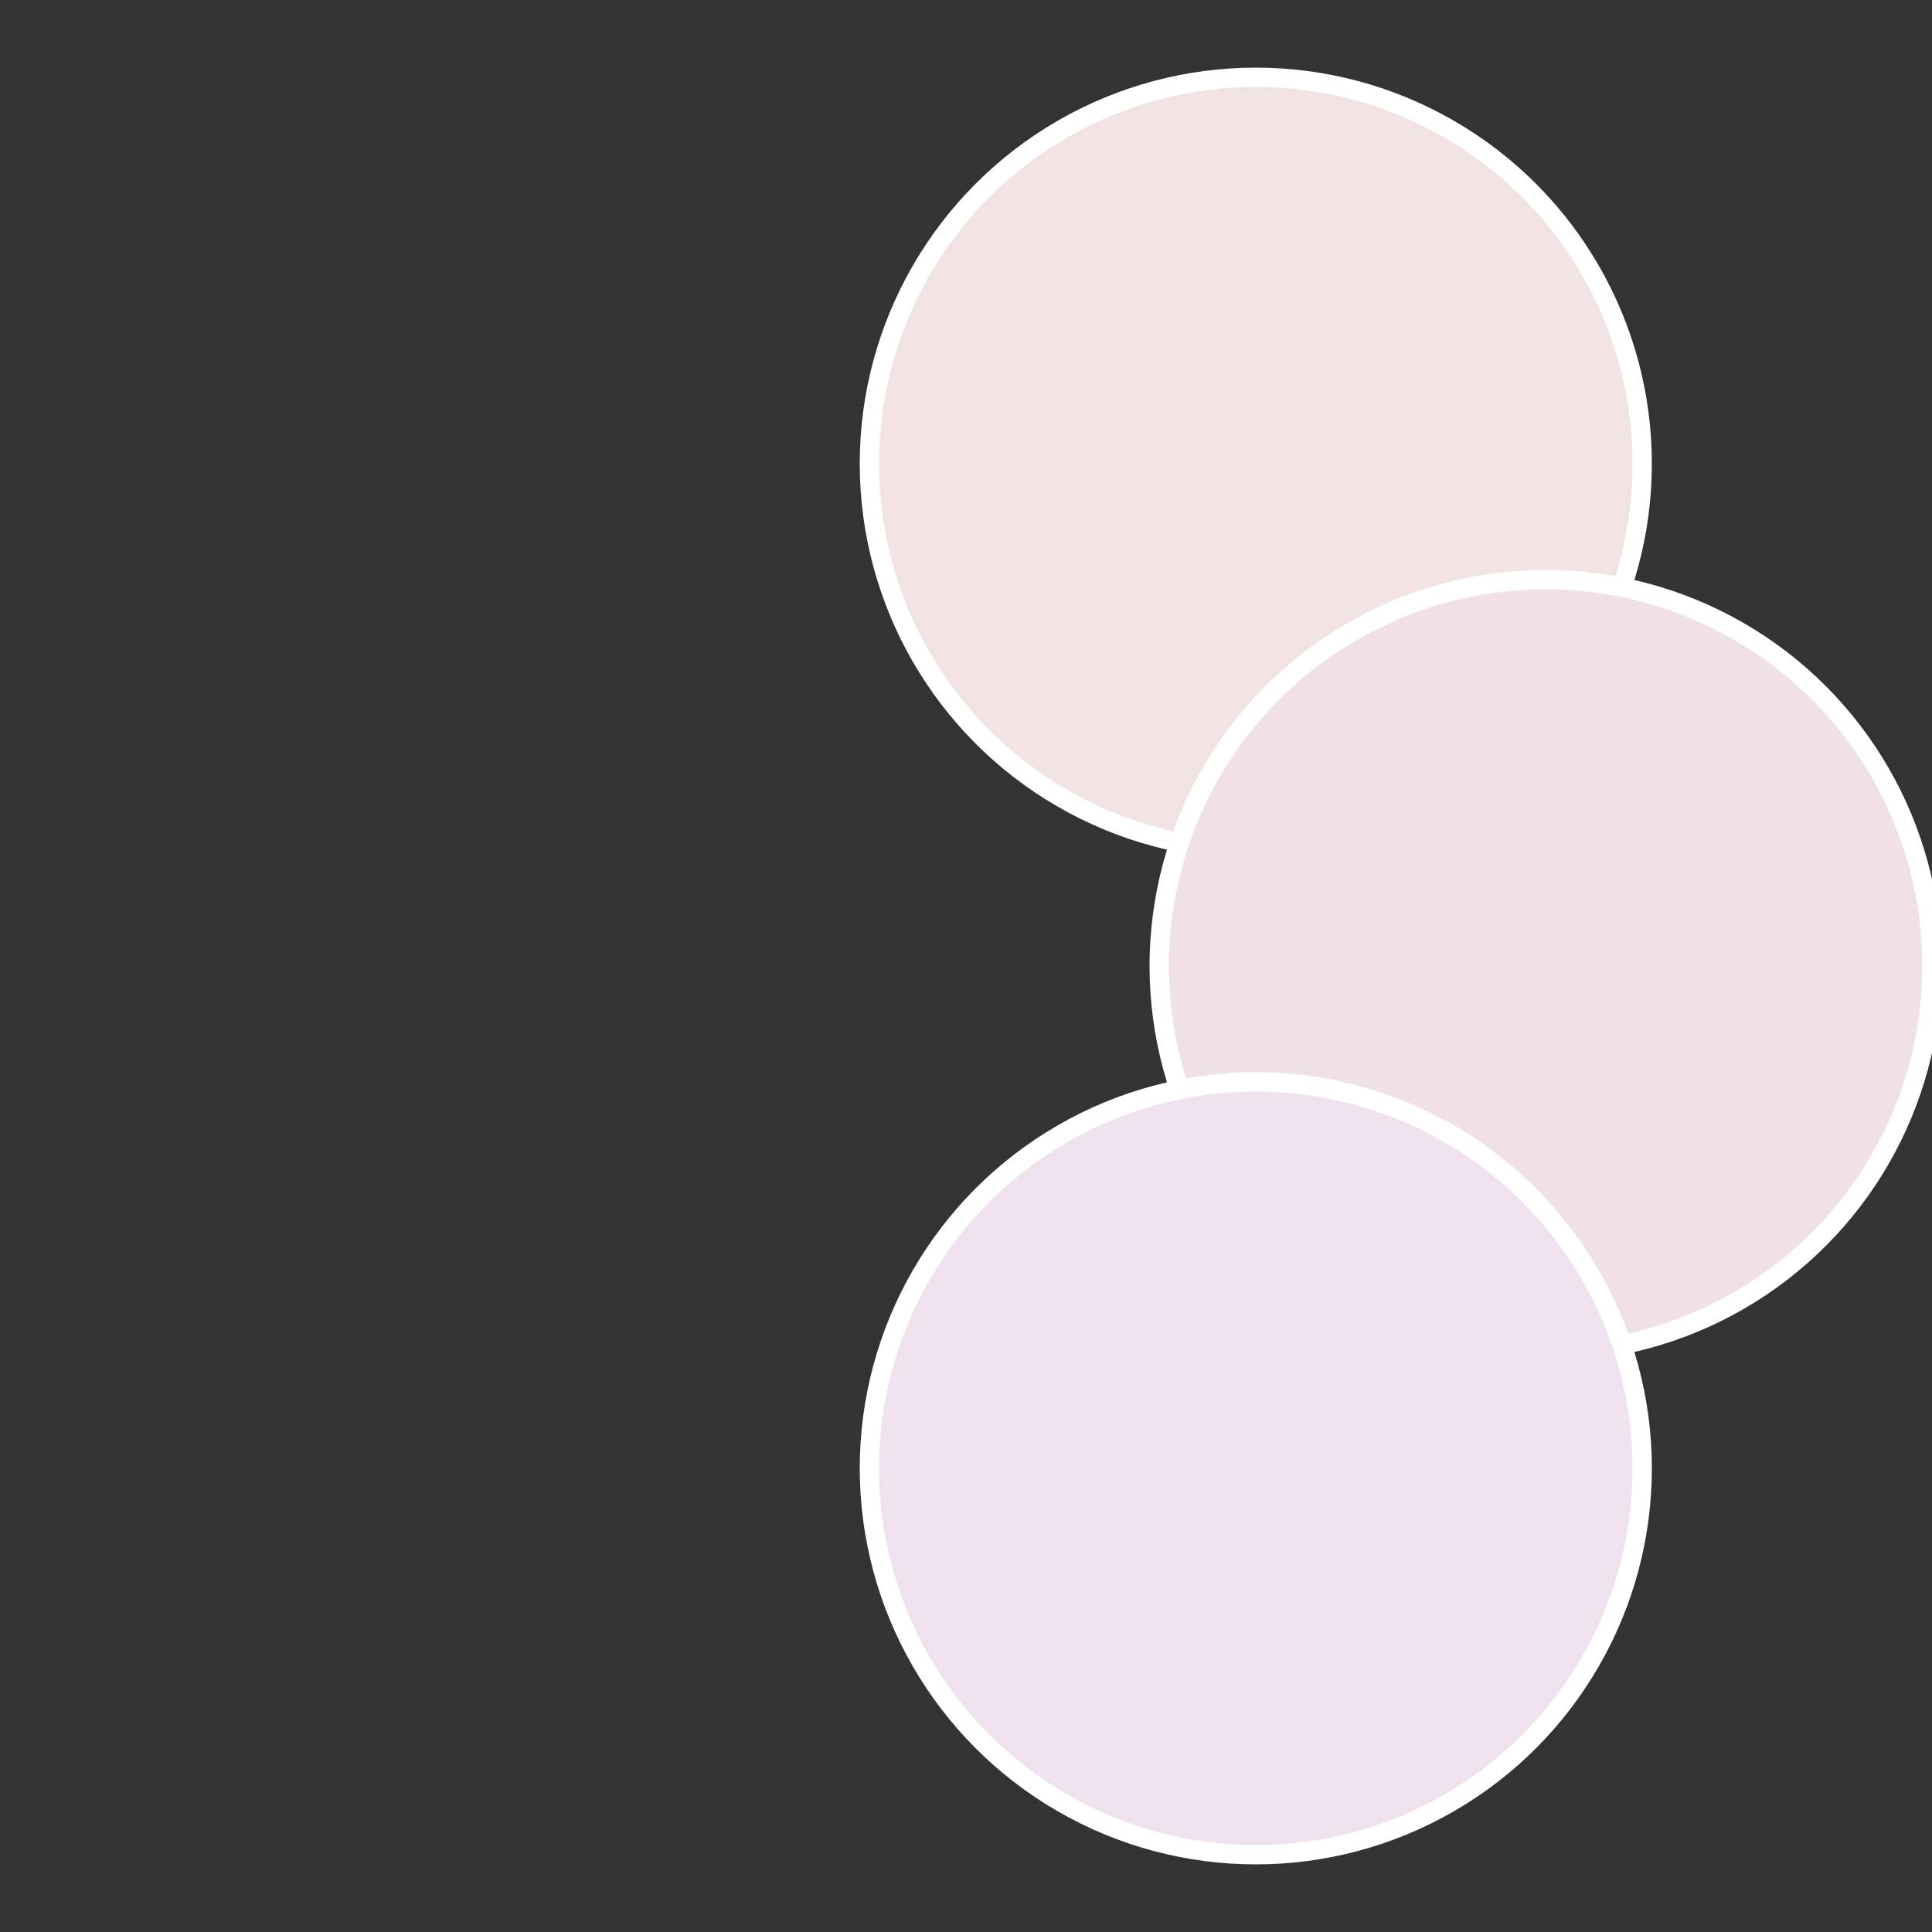
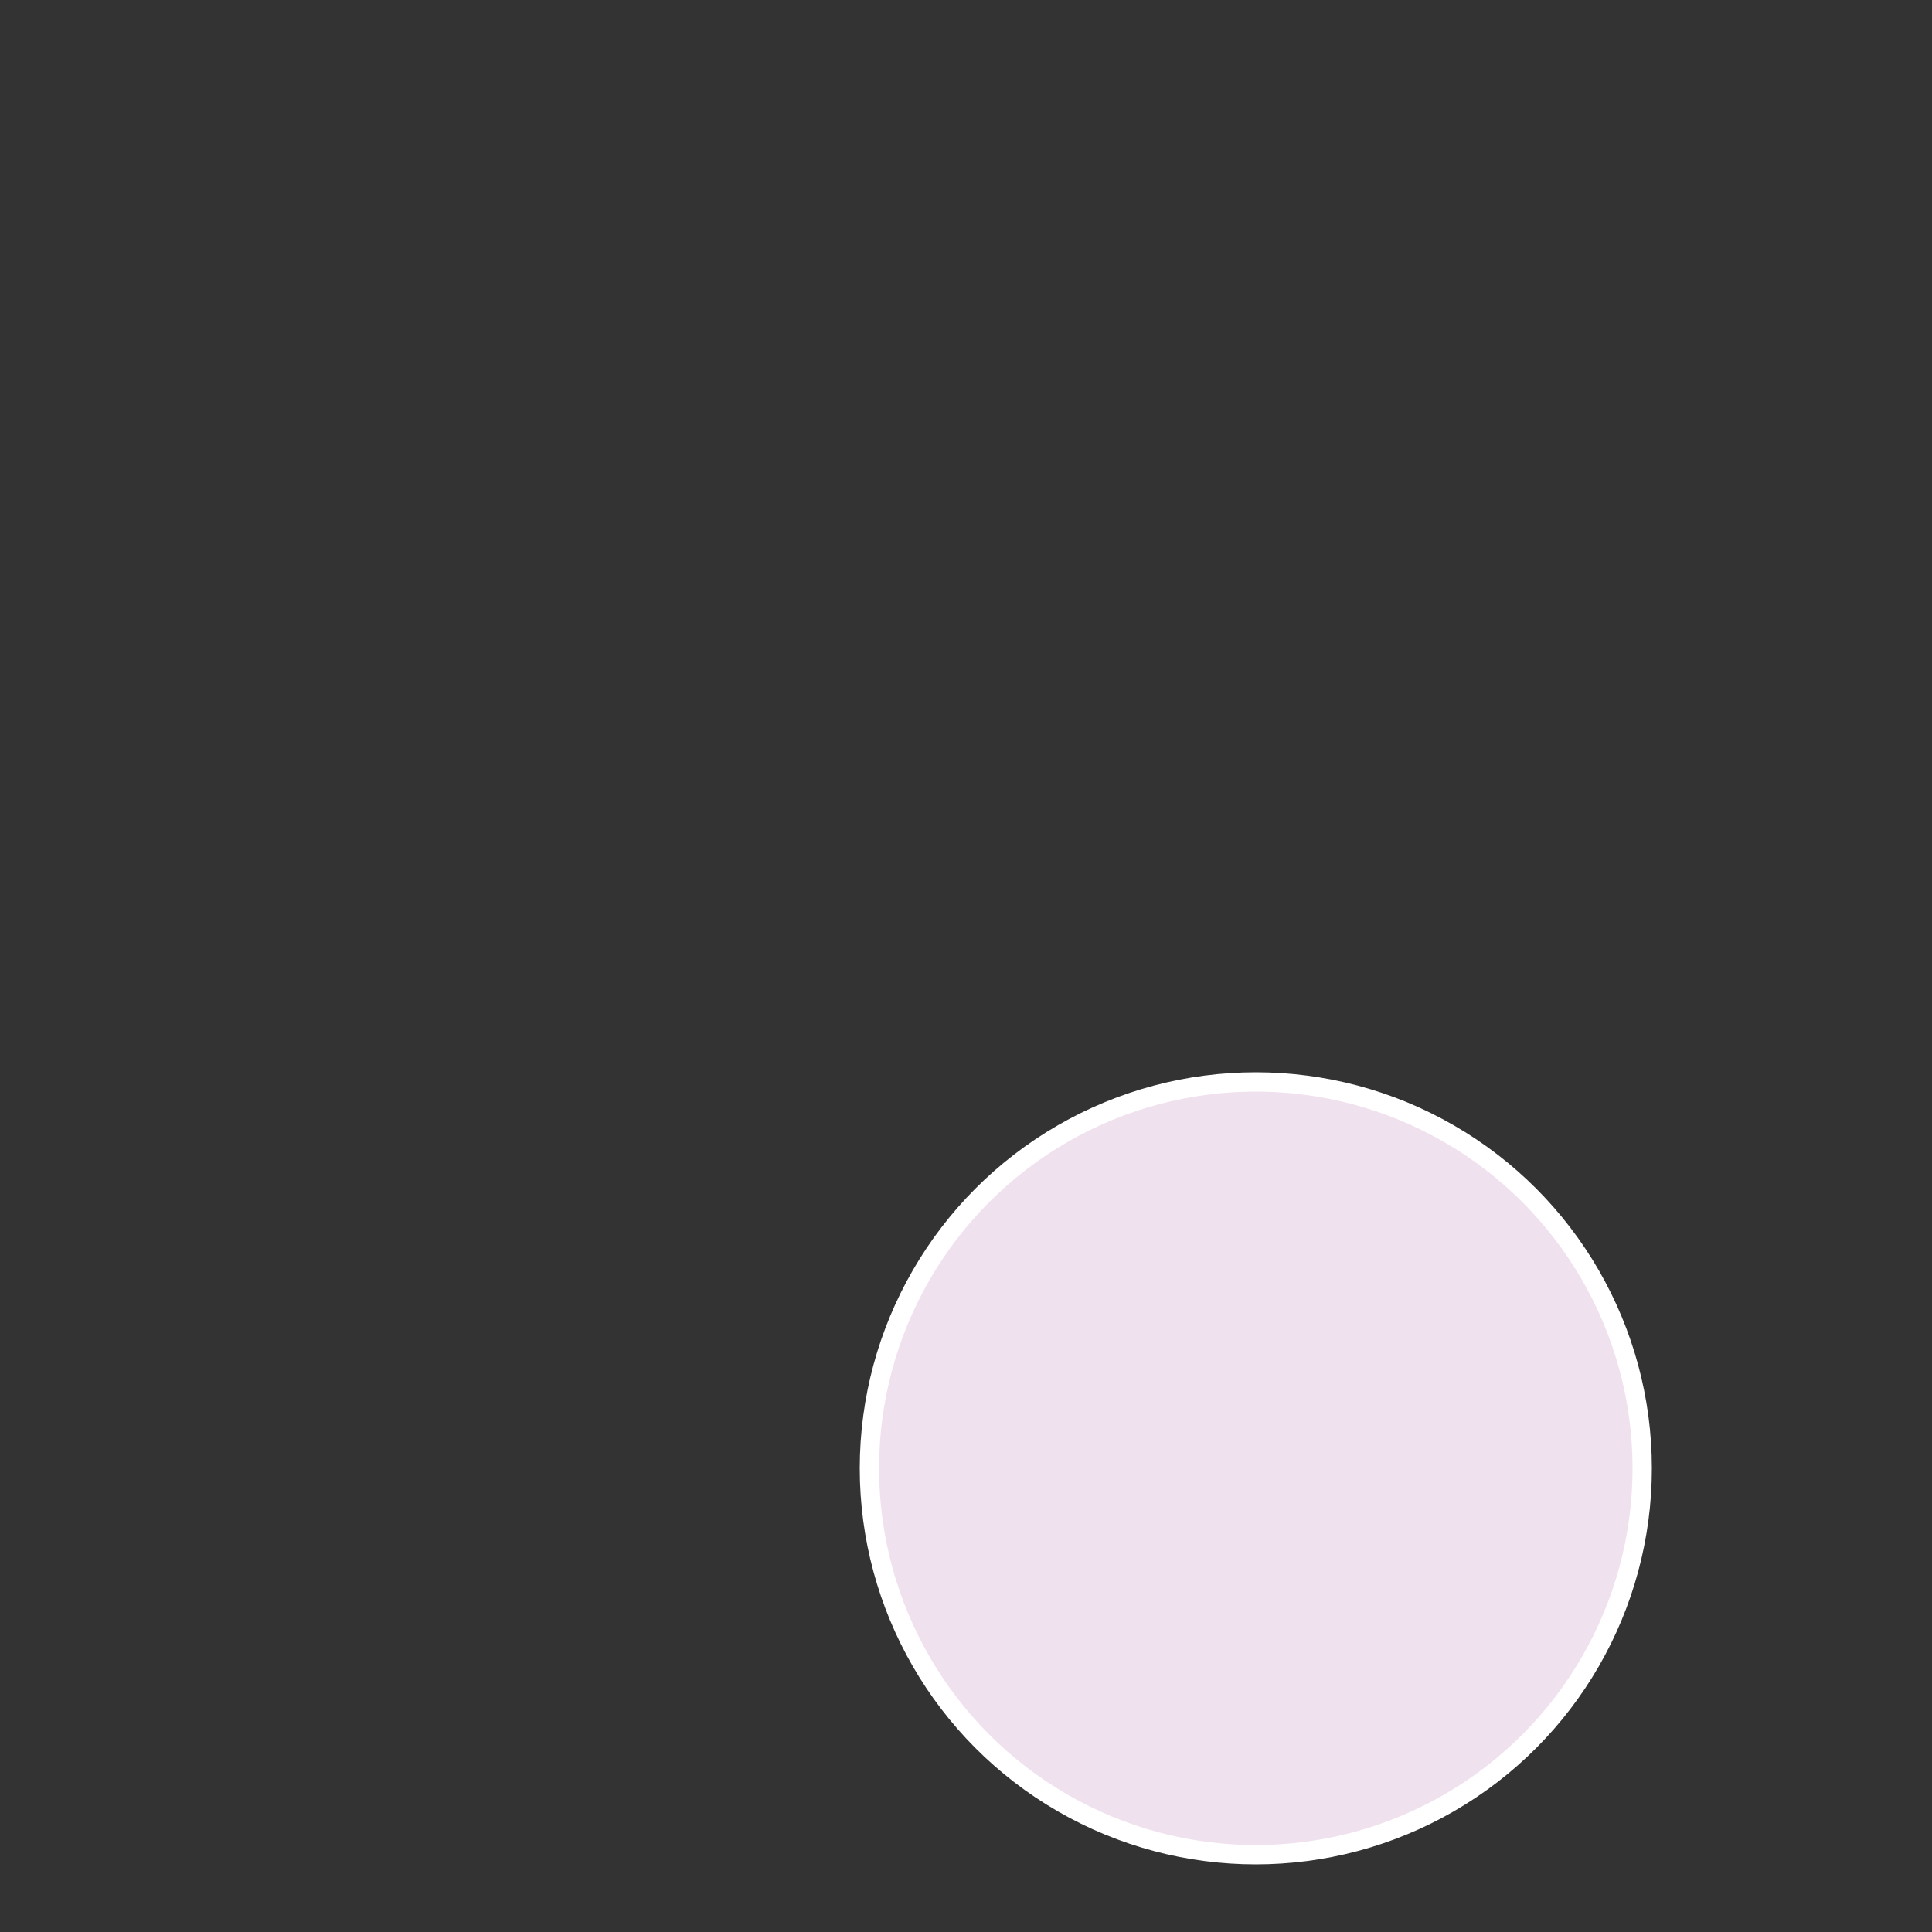
<svg xmlns="http://www.w3.org/2000/svg" width="500" height="500" viewBox="-1 -1 2 2">
  <rect x="-1" y="-1" width="2" height="2" fill="#333333" stroke="none" />
-   <circle cx="0.3" cy="-0.52" r="0.4" fill="#f0e3e1" stroke="#fff" stroke-width="1%" />
-   <circle cx="0.6" cy="0" r="0.4" fill="#f0e1e7" stroke="#fff" stroke-width="1%" />
  <circle cx="0.3" cy="0.52" r="0.4" fill="#f0e1ef" stroke="#fff" stroke-width="1%" />
</svg>